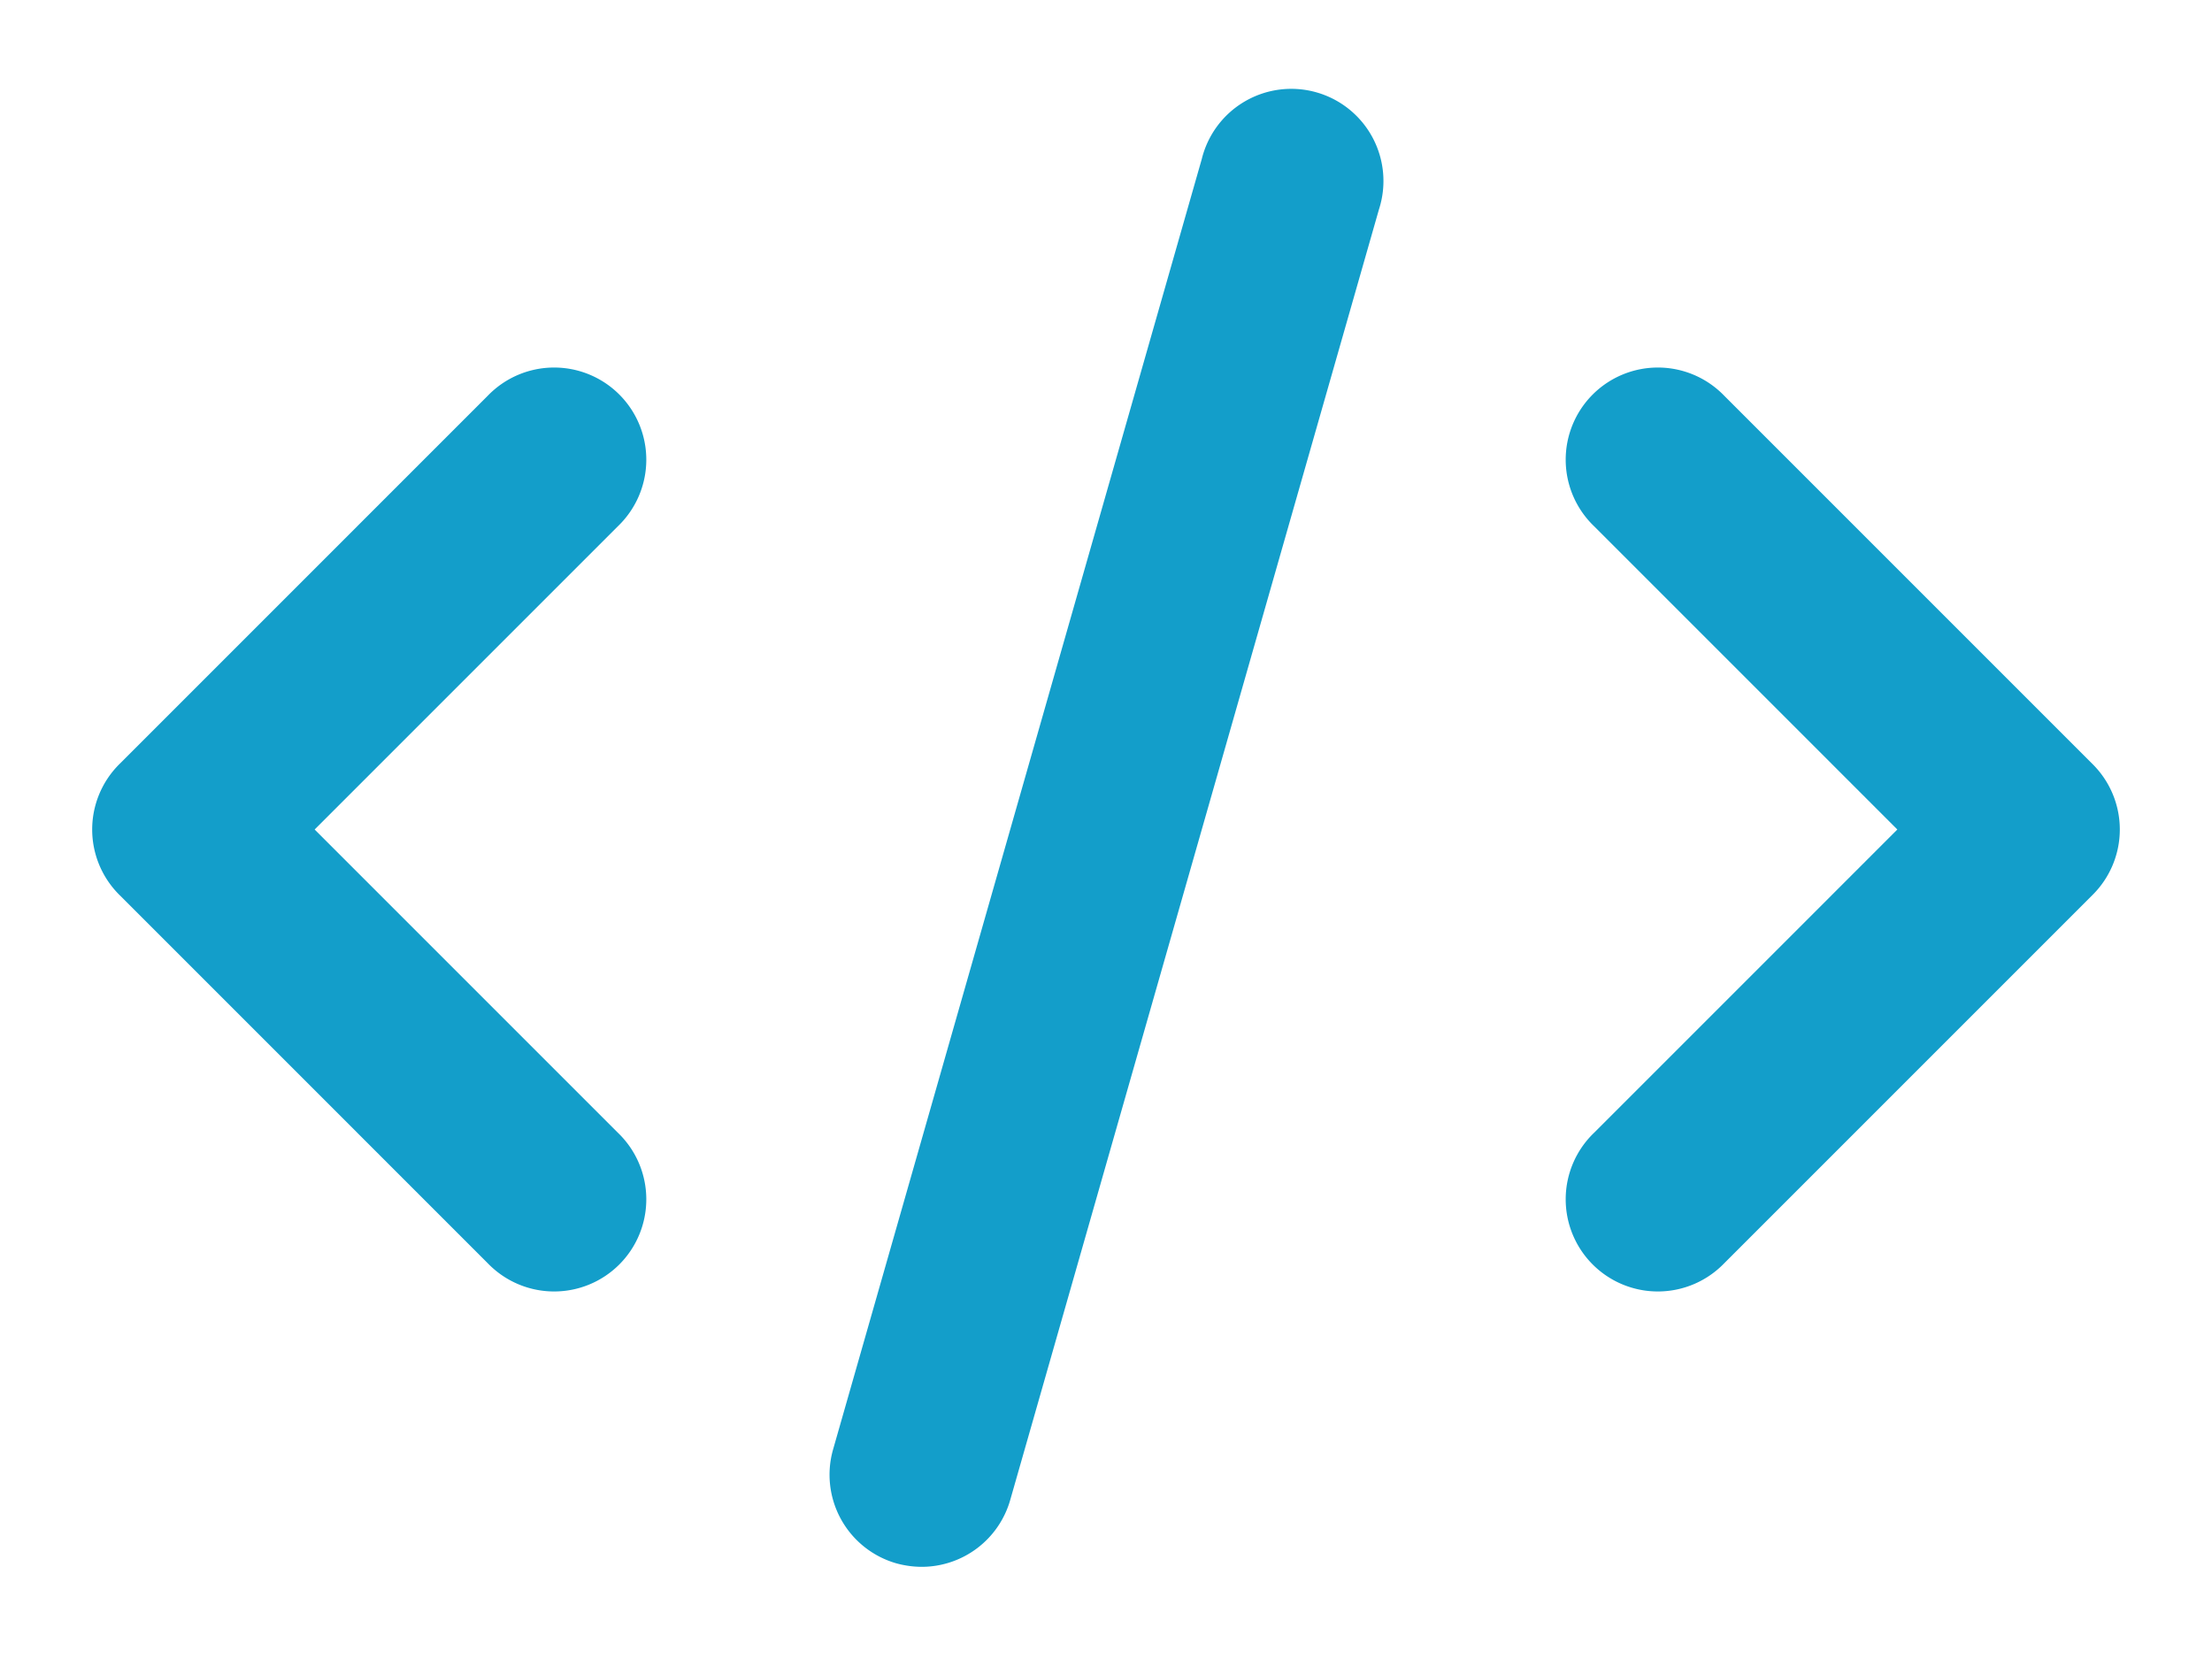
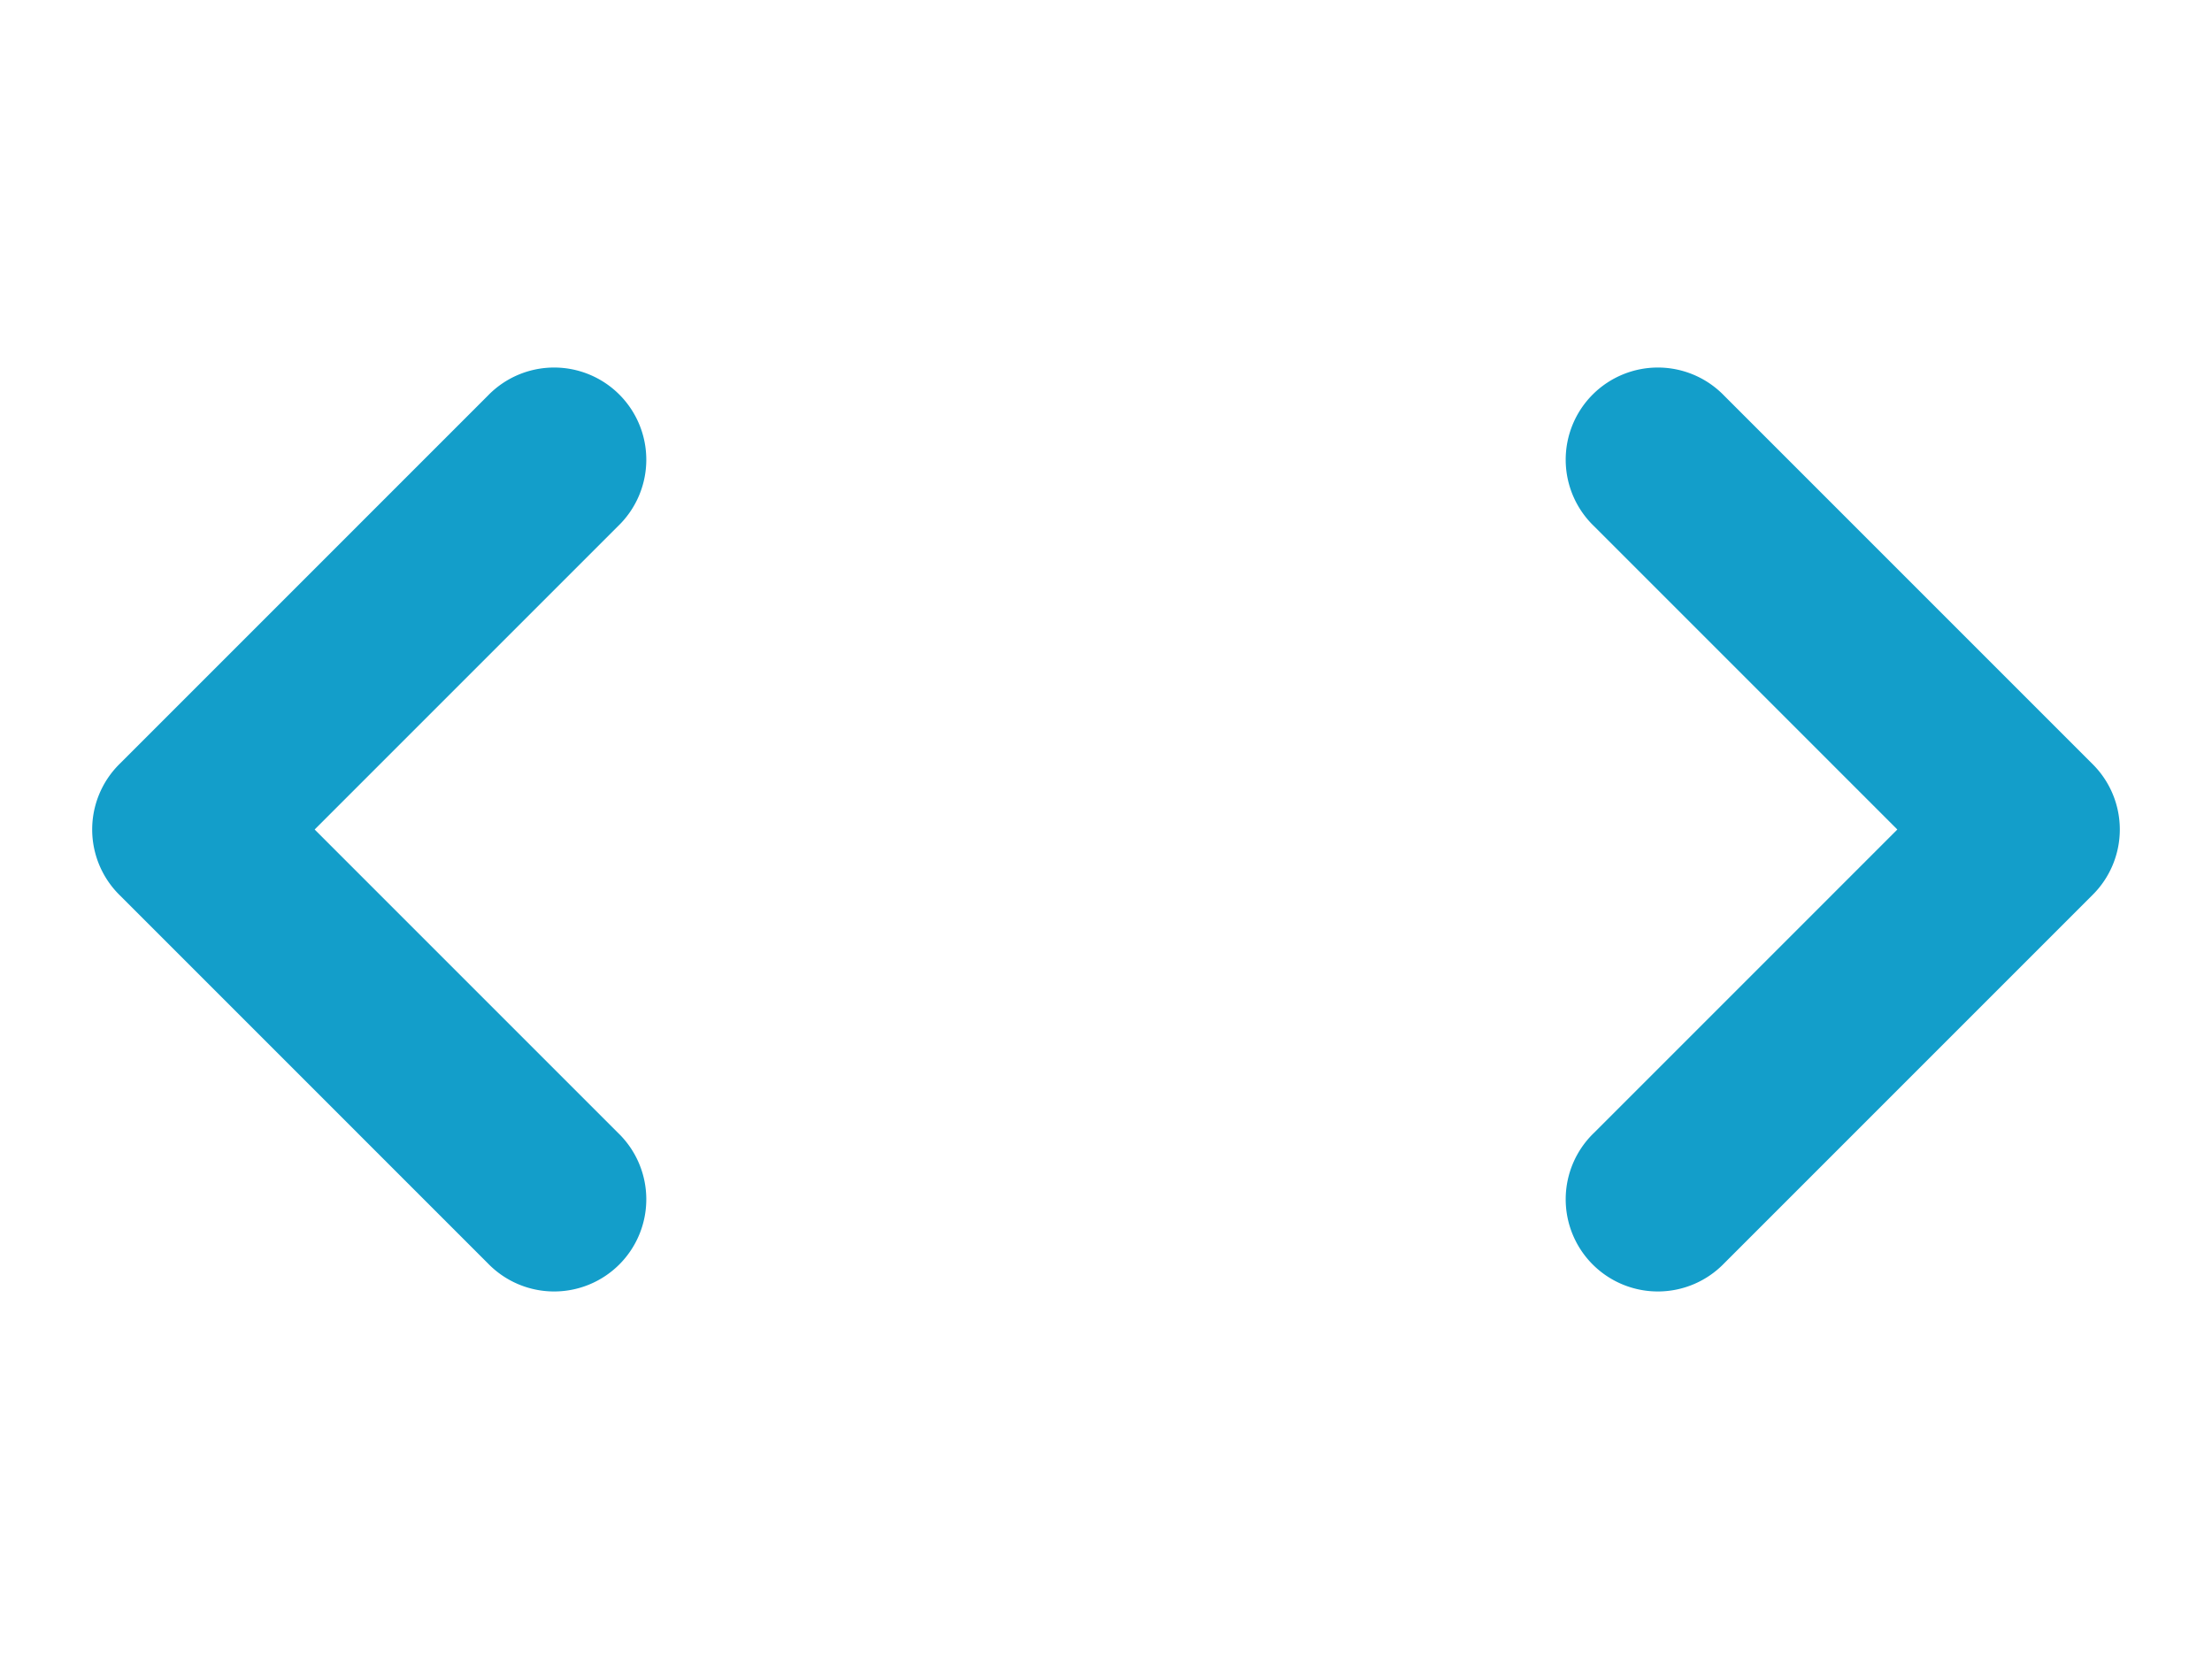
<svg xmlns="http://www.w3.org/2000/svg" viewBox="0 3 24 18" x="0px" y="0px">
  <path fill="#139eca" d="M1.293,12.707l4,4a1,1,0,1,0,1.414-1.414L3.414,12,6.707,8.707A1,1,0,1,0,5.293,7.293l-4,4A1,1,0,0,0,1.293,12.707Z" />
  <path fill="#139eca" d="M18.707,7.293a1,1,0,1,0-1.414,1.414L20.586,12l-3.293,3.293a1,1,0,1,0,1.414,1.414l4-4a1,1,0,0,0,0-1.414Z" />
-   <path fill="#139eca" d="M13.039,4.726l-4,14a1,1,0,0,0,.686,1.236A1.053,1.053,0,0,0,10,20a1,1,0,0,0,.961-.726l4-14a1,1,0,1,0-1.922-.548Z" />
</svg>